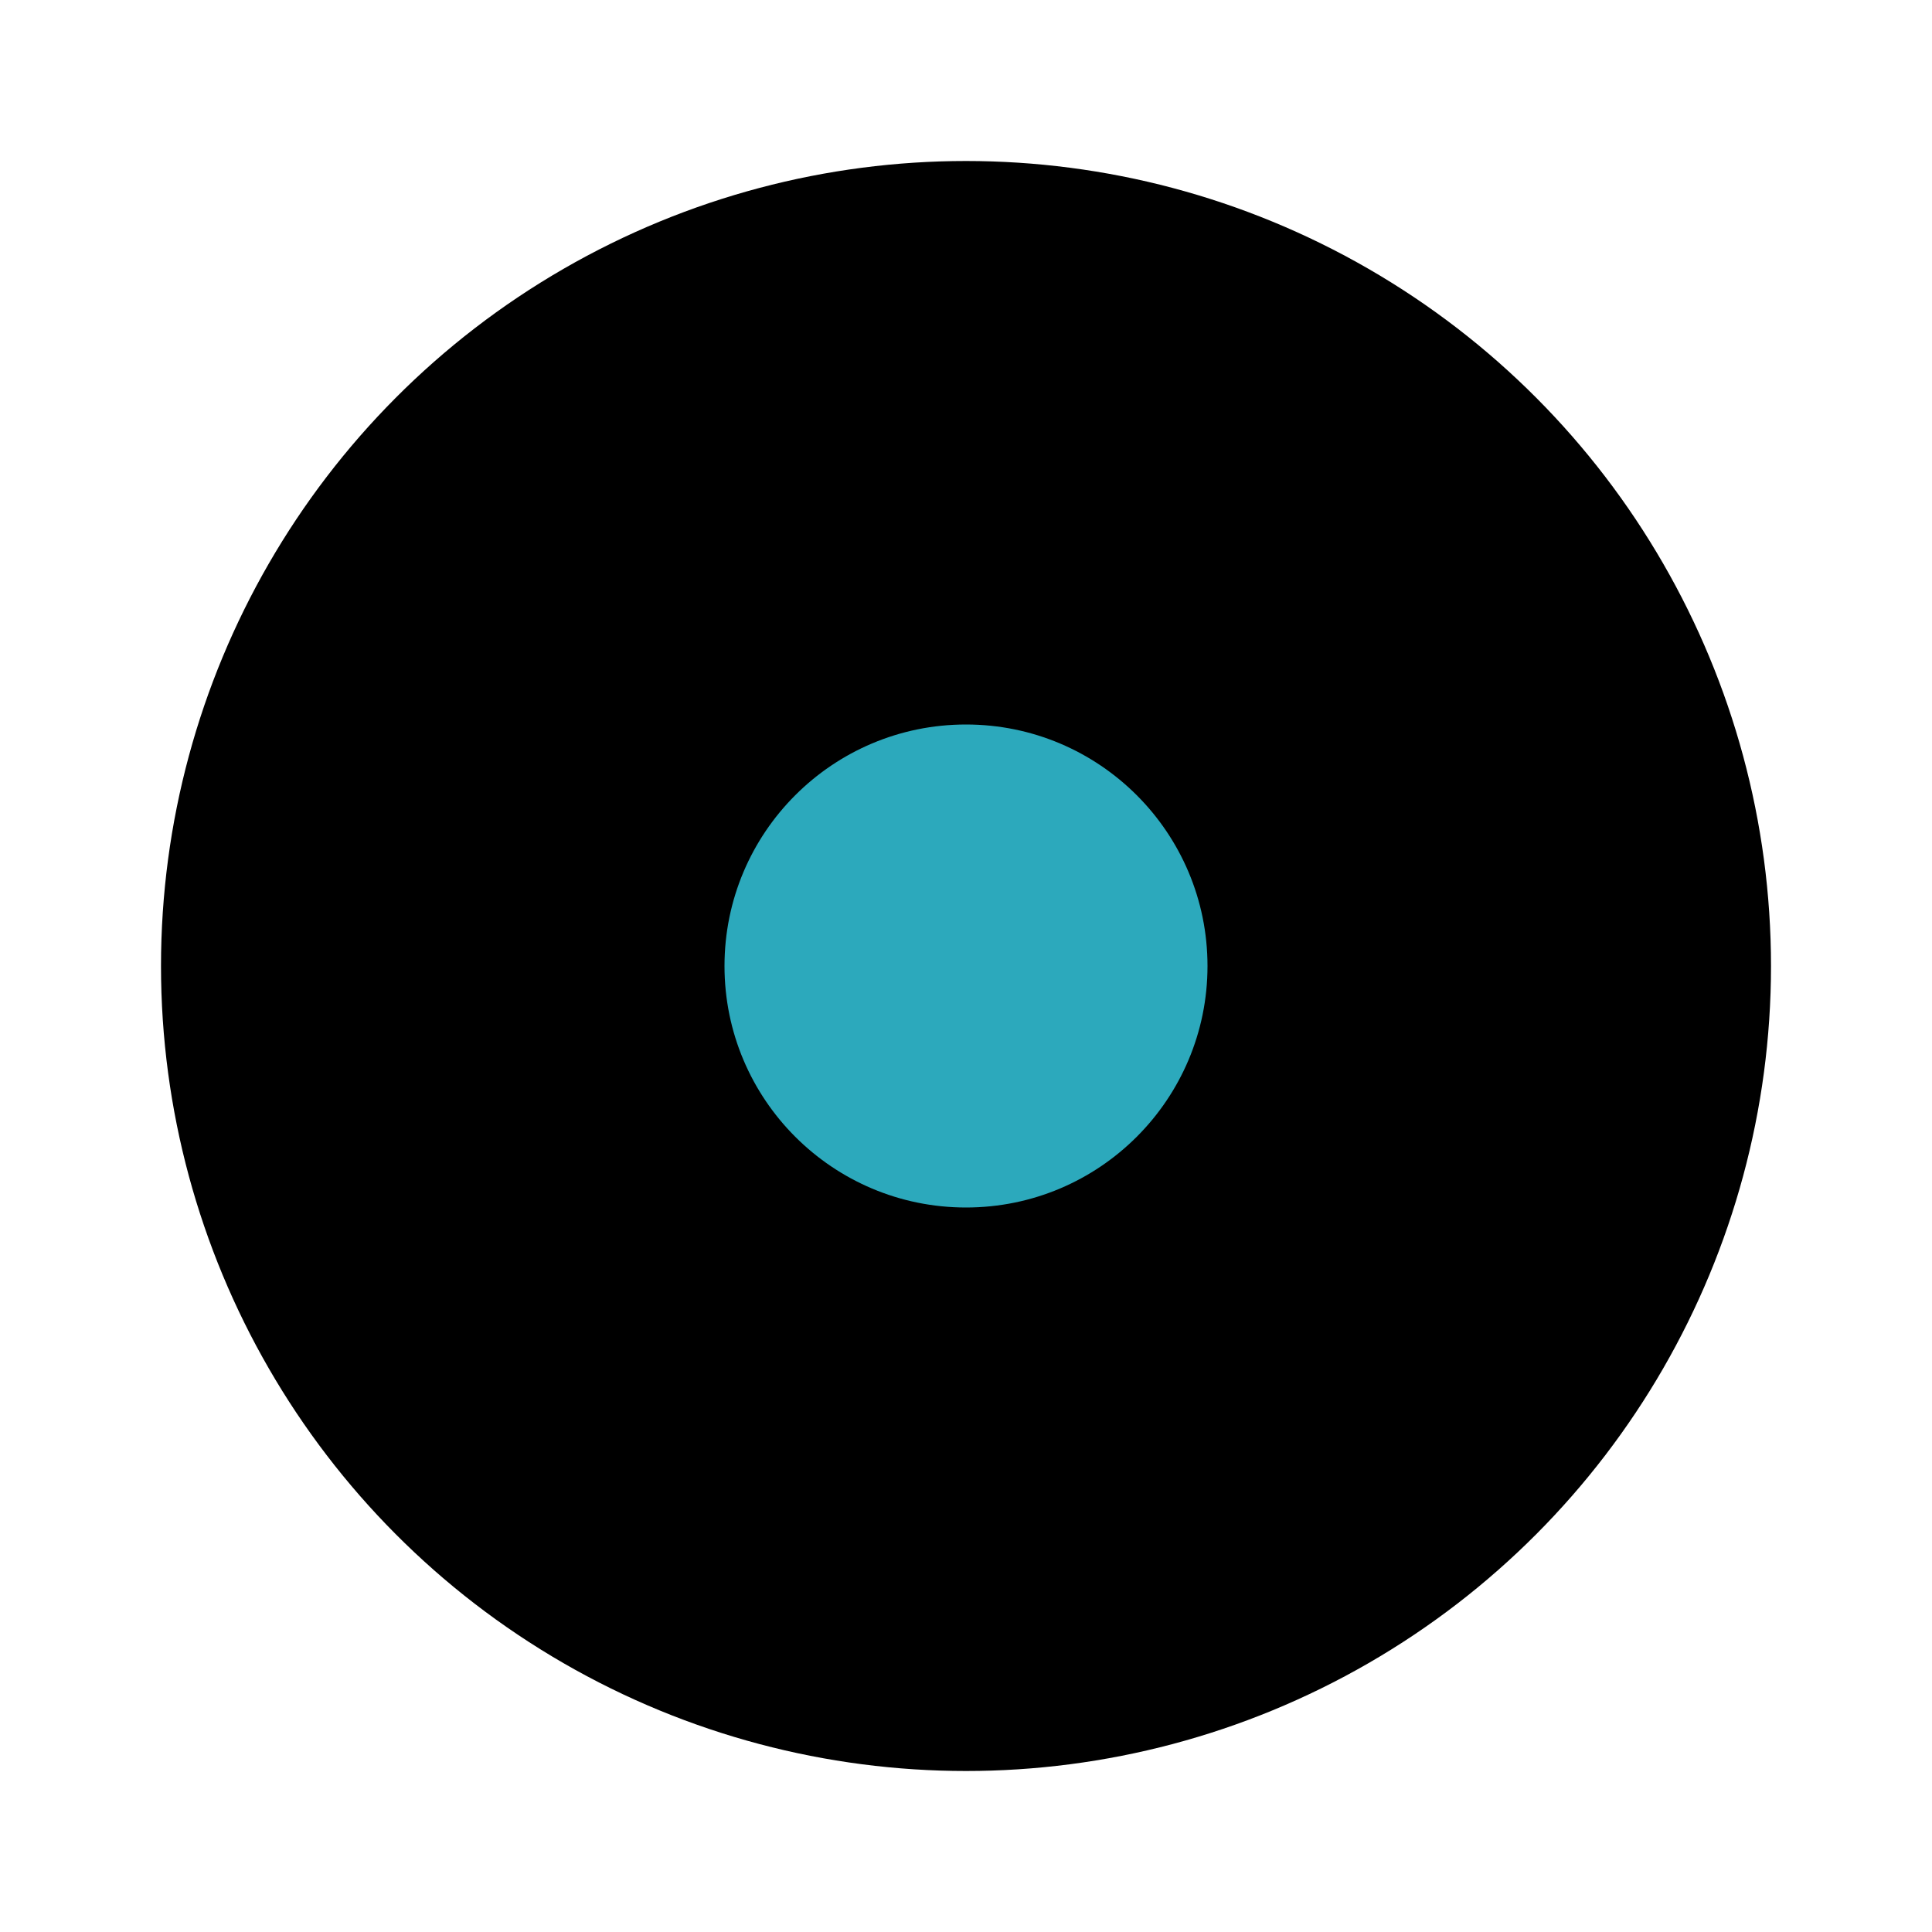
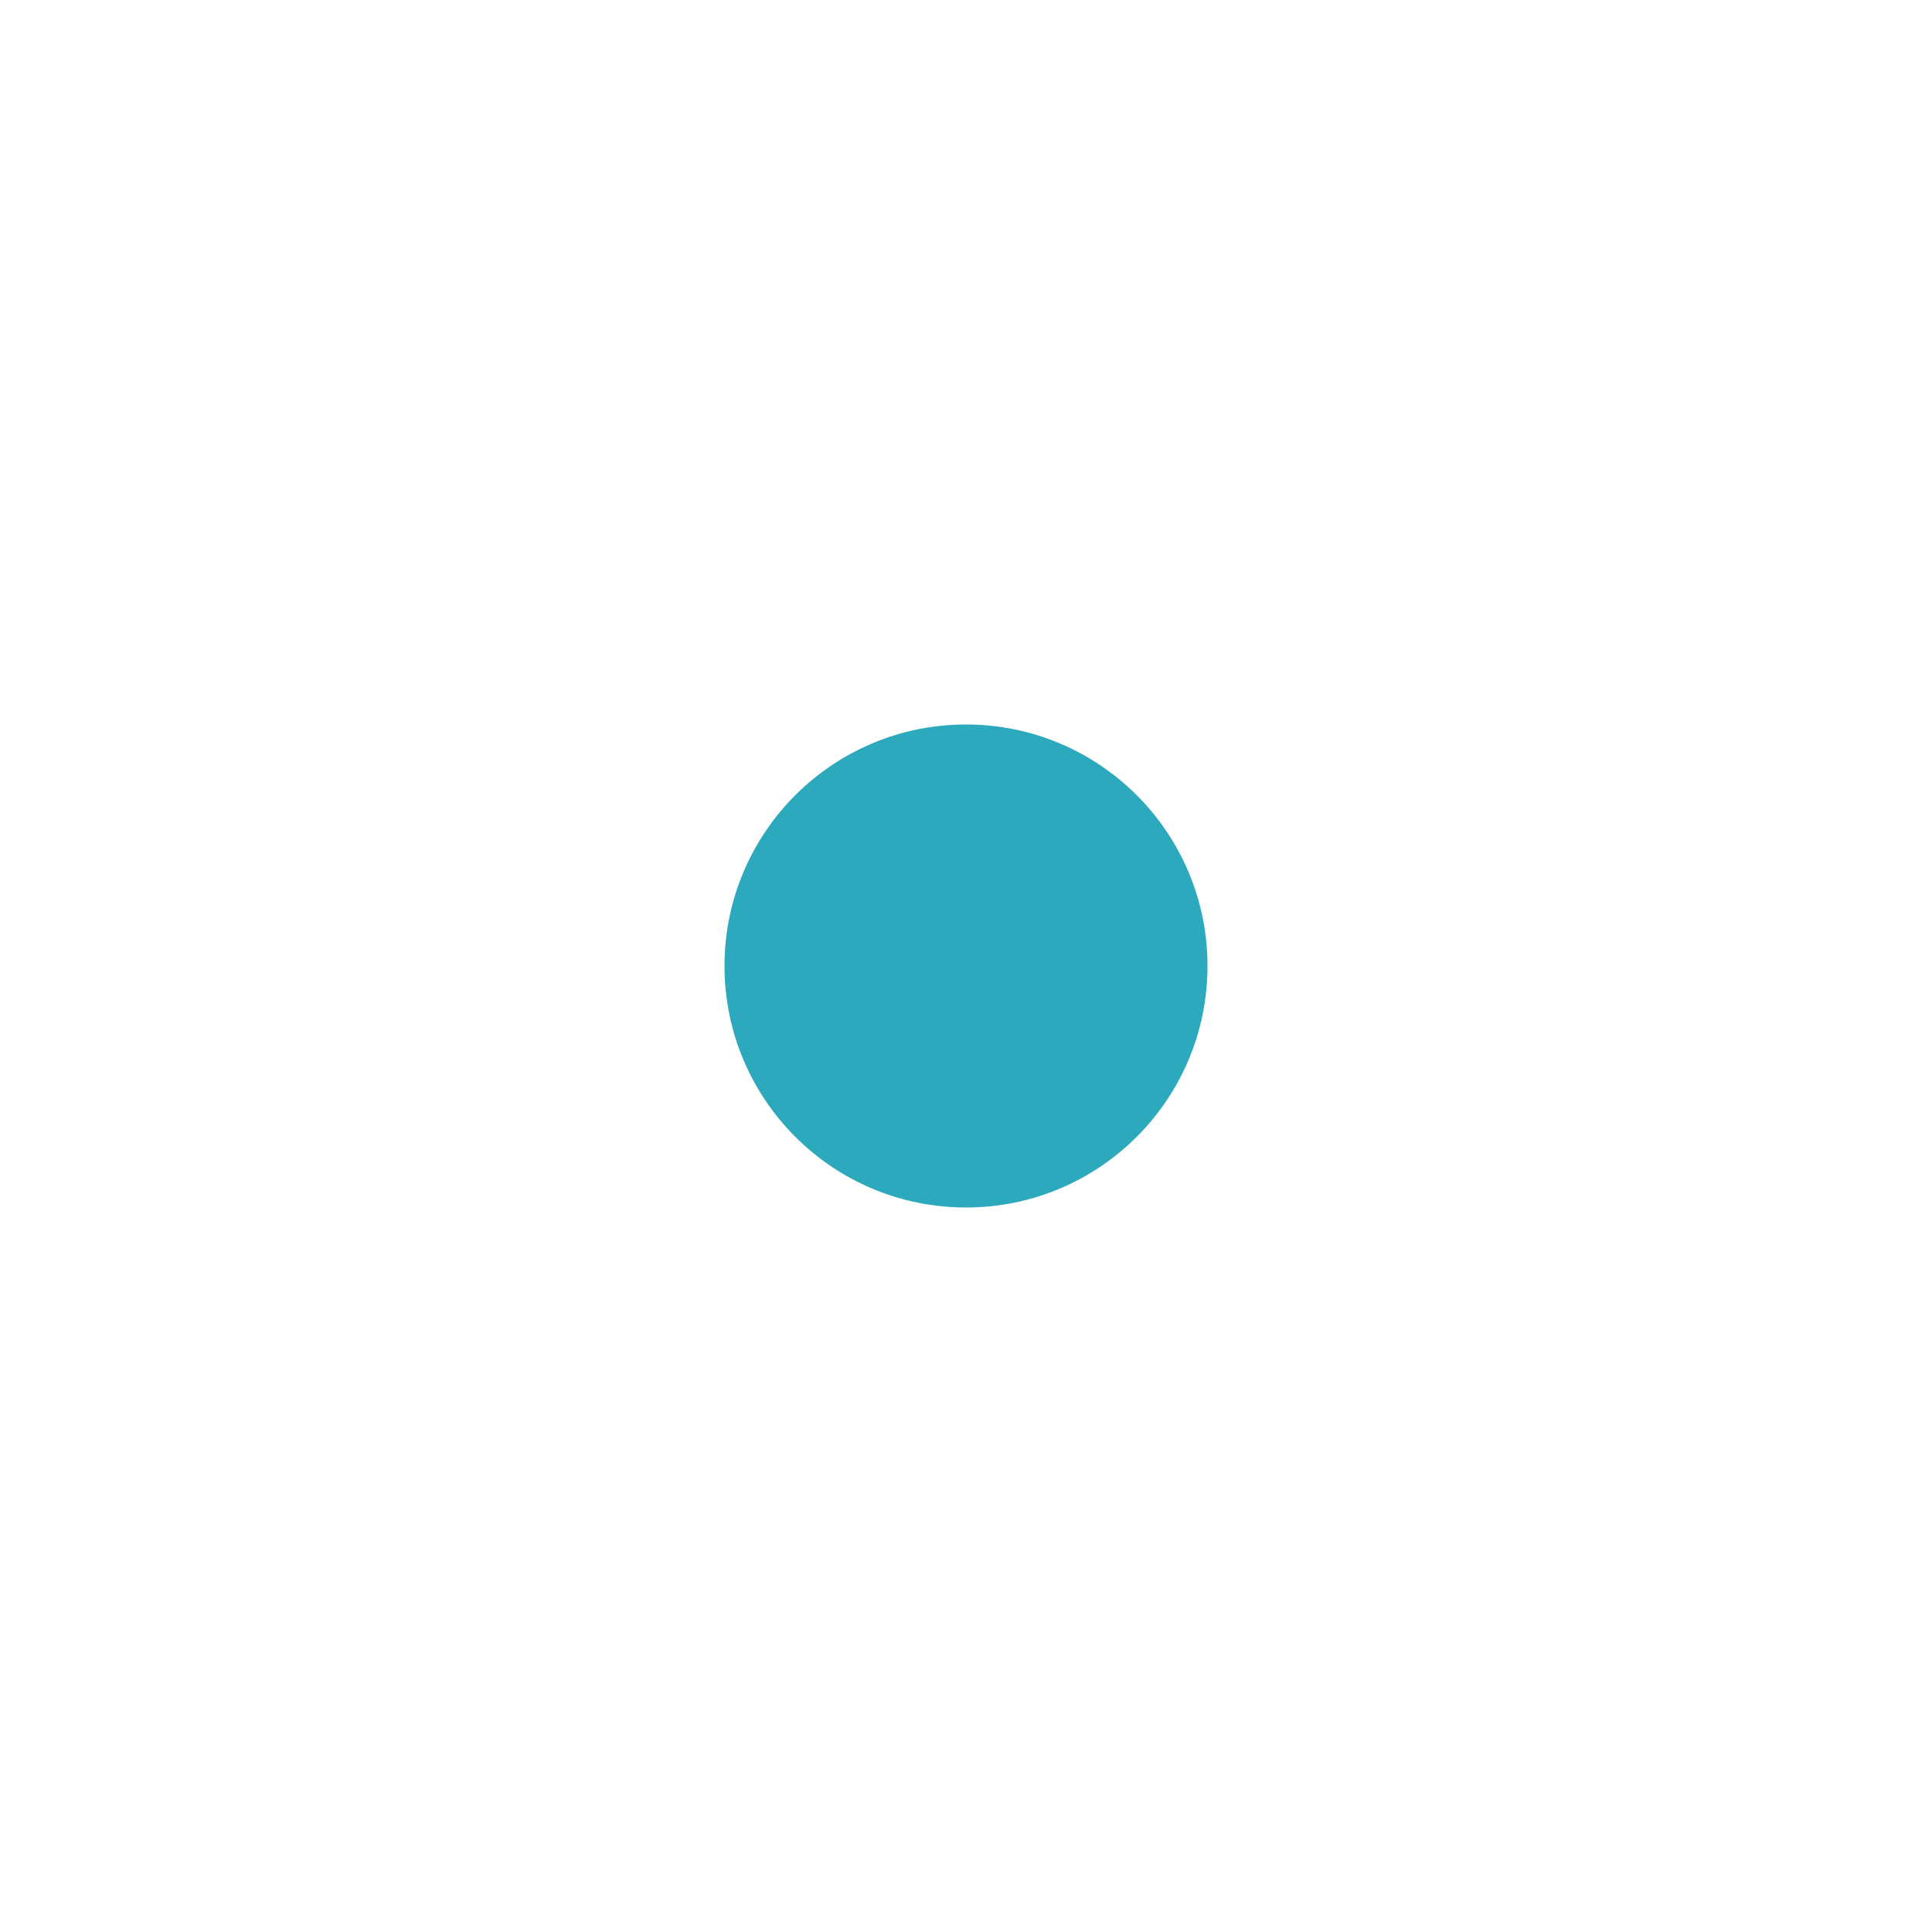
<svg xmlns="http://www.w3.org/2000/svg" fill="#000000" width="800px" height="800px" viewBox="0 0 24 24" id="cd" data-name="Flat Color" class="icon flat-color">
-   <circle id="primary" cx="12" cy="12" r="10" style="fill: rgb(0, 0, 0);" />
  <circle id="secondary" cx="12" cy="12" r="3" style="fill: rgb(44, 169, 188);" />
</svg>